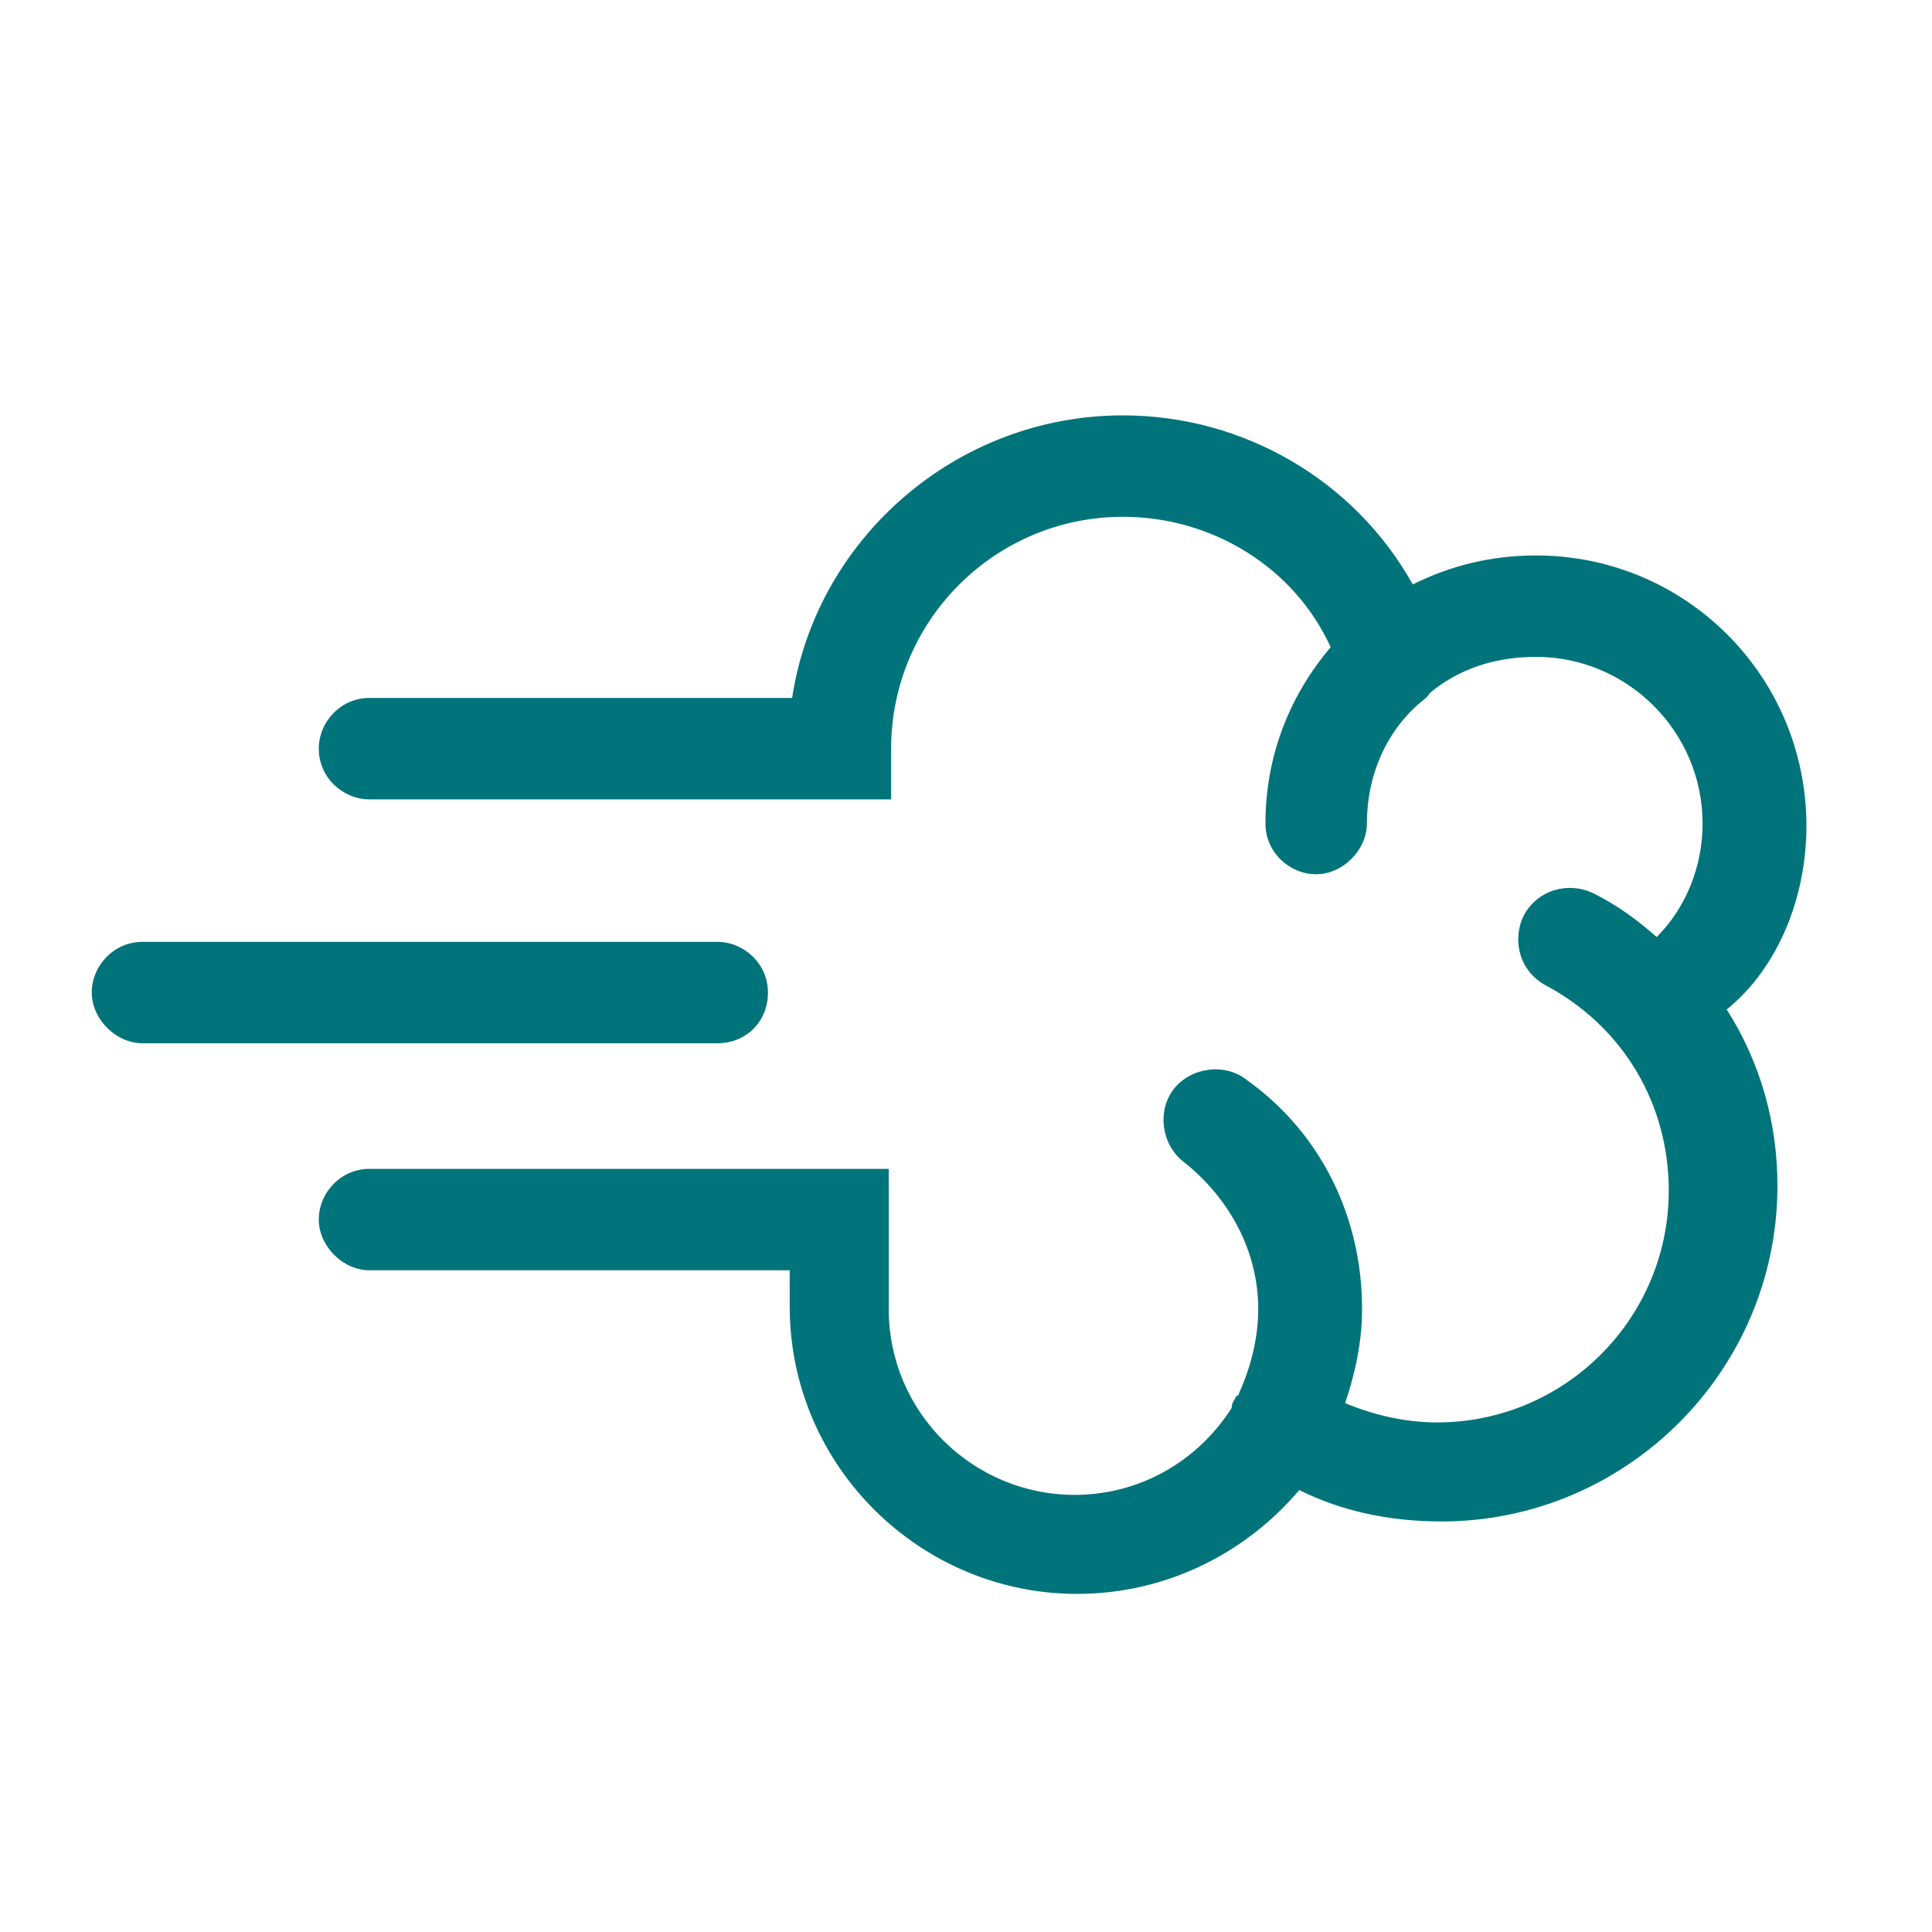
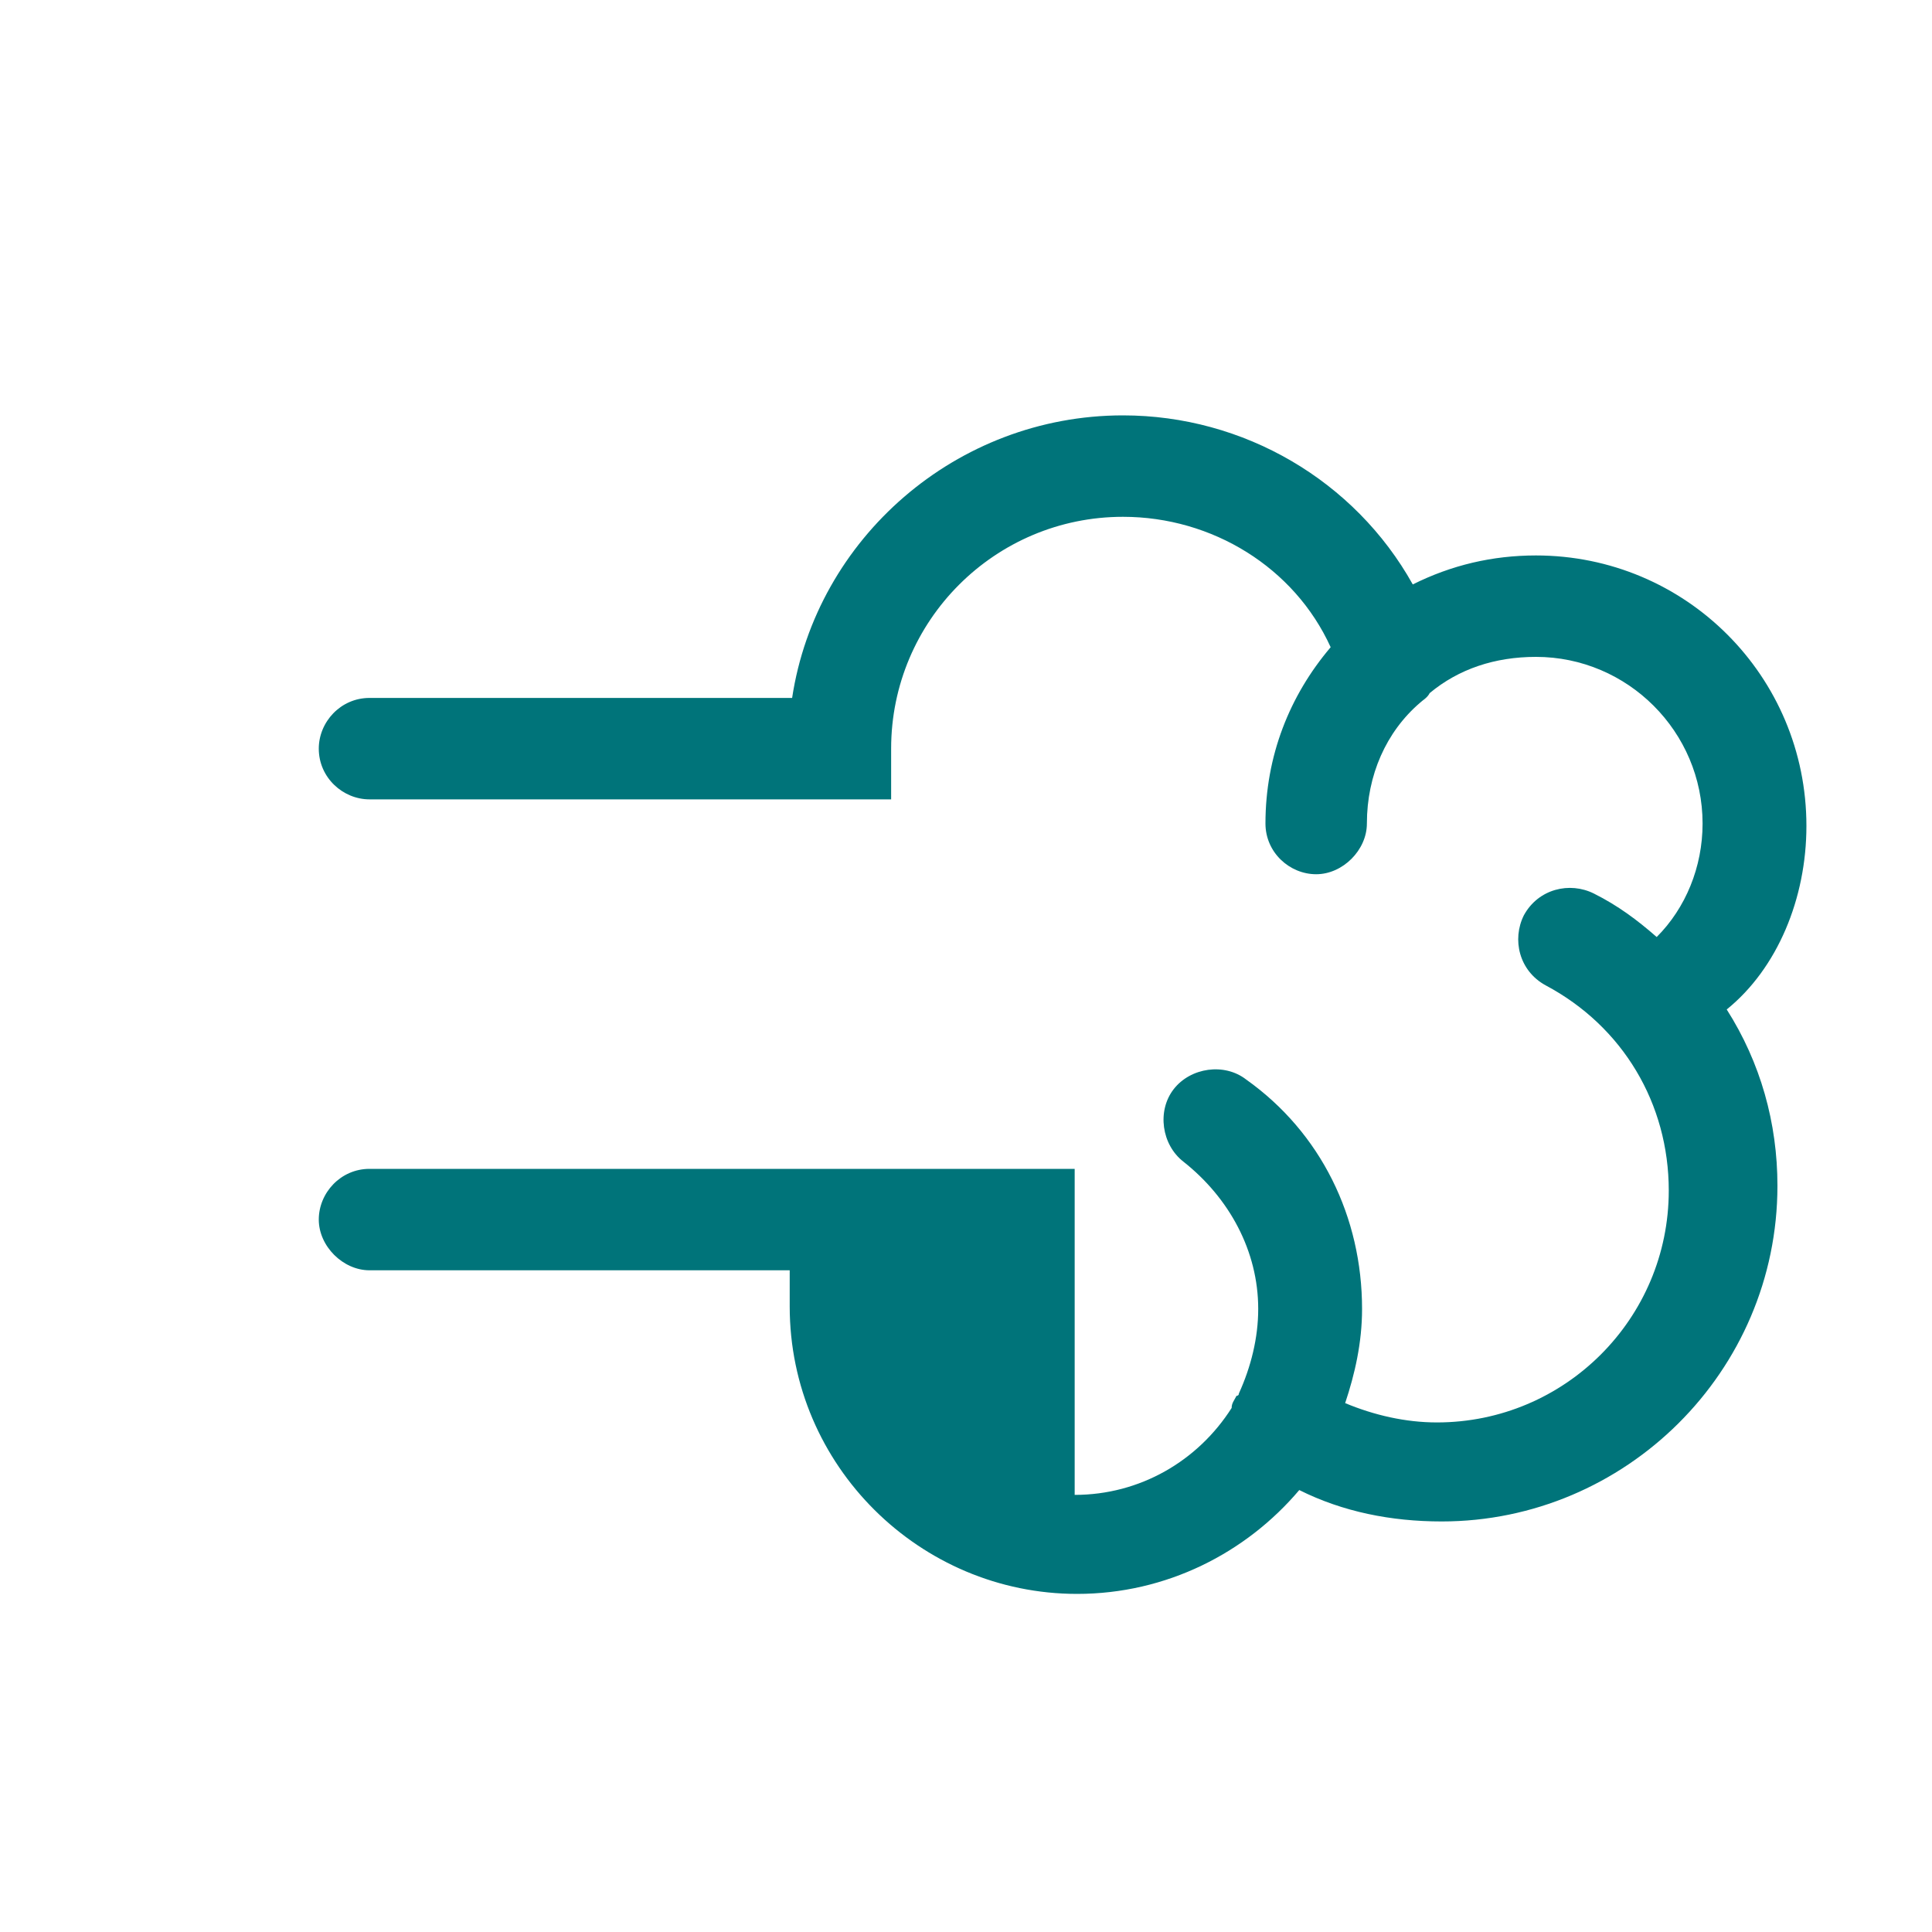
<svg xmlns="http://www.w3.org/2000/svg" width="56" height="56" viewBox="0 0 56 56" fill="none">
  <g clip-path="url(#clip0_26205_782)">
-     <path d="M52.36 23.94C52.36 19.6 48.86 16.1 44.52 16.1C43.26 16.1 42.07 16.38 40.95 16.94C39.27 13.93 36.05 12.04 32.55 12.04C27.72 12.04 23.66 15.61 22.96 20.23H10.71C9.87 20.23 9.24 20.93 9.24 21.7C9.24 22.54 9.94 23.17 10.71 23.17H25.83V21.7C25.83 17.99 28.84 14.98 32.55 14.98C35.14 14.98 37.52 16.45 38.57 18.76C37.38 20.16 36.68 21.91 36.68 23.87C36.68 24.71 37.38 25.34 38.15 25.34C38.92 25.34 39.62 24.64 39.62 23.87C39.62 22.47 40.18 21.21 41.16 20.37C41.23 20.3 41.37 20.23 41.44 20.09C42.28 19.39 43.33 19.04 44.52 19.04C47.18 19.04 49.35 21.21 49.35 23.87C49.35 25.13 48.86 26.32 48.02 27.16C47.46 26.67 46.9 26.25 46.2 25.9C45.5 25.55 44.59 25.76 44.17 26.53C43.82 27.23 44.03 28.14 44.8 28.56C47.04 29.75 48.37 31.99 48.37 34.51C48.37 38.22 45.36 41.23 41.65 41.23C40.74 41.23 39.83 41.02 38.99 40.67C39.27 39.83 39.48 38.92 39.48 37.94C39.48 35.28 38.29 32.83 36.12 31.29C35.49 30.8 34.51 30.94 34.02 31.57C33.53 32.2 33.67 33.18 34.3 33.67C35.63 34.72 36.47 36.26 36.47 37.94C36.47 38.78 36.26 39.62 35.91 40.39C35.91 40.46 35.84 40.46 35.84 40.46C35.77 40.6 35.7 40.67 35.7 40.81C34.72 42.35 33.04 43.33 31.15 43.33C28.21 43.33 25.76 40.95 25.76 37.94V33.88H10.71C9.87 33.88 9.24 34.58 9.24 35.35C9.24 36.12 9.94 36.82 10.71 36.82H22.89V37.87C22.89 42.49 26.67 46.2 31.22 46.2C33.81 46.2 36.12 45.01 37.66 43.19C38.92 43.82 40.32 44.1 41.79 44.1C47.11 44.1 51.52 39.76 51.52 34.37C51.52 32.55 51.03 30.8 50.05 29.26C51.52 28.07 52.36 26.04 52.36 23.94Z" fill="#00747A" />
-     <path d="M22.26 28.77C22.26 27.93 21.56 27.3 20.79 27.3H4.13C3.29 27.3 2.66 28 2.66 28.77C2.66 29.54 3.36 30.24 4.13 30.24H20.79C21.63 30.24 22.26 29.61 22.26 28.77Z" fill="#00747A" />
+     <path d="M52.36 23.94C52.36 19.6 48.86 16.1 44.52 16.1C43.26 16.1 42.07 16.38 40.95 16.94C39.27 13.93 36.05 12.04 32.55 12.04C27.72 12.04 23.66 15.61 22.96 20.23H10.71C9.87 20.23 9.24 20.93 9.24 21.7C9.24 22.54 9.94 23.17 10.71 23.17H25.83V21.7C25.83 17.99 28.84 14.98 32.55 14.98C35.14 14.98 37.52 16.45 38.57 18.76C37.38 20.16 36.68 21.91 36.68 23.87C36.68 24.71 37.38 25.34 38.15 25.34C38.92 25.34 39.62 24.64 39.62 23.87C39.62 22.47 40.18 21.21 41.16 20.37C41.23 20.3 41.37 20.23 41.44 20.09C42.28 19.39 43.33 19.04 44.52 19.04C47.18 19.04 49.35 21.21 49.35 23.87C49.35 25.13 48.86 26.32 48.02 27.16C47.46 26.67 46.9 26.25 46.2 25.9C45.5 25.55 44.59 25.76 44.17 26.53C43.82 27.23 44.03 28.14 44.8 28.56C47.04 29.75 48.37 31.99 48.37 34.51C48.37 38.22 45.36 41.23 41.65 41.23C40.74 41.23 39.83 41.02 38.99 40.67C39.27 39.83 39.48 38.92 39.48 37.94C39.48 35.28 38.29 32.83 36.12 31.29C35.49 30.8 34.51 30.94 34.02 31.57C33.53 32.2 33.67 33.18 34.3 33.67C35.63 34.72 36.47 36.26 36.47 37.94C36.47 38.78 36.26 39.62 35.91 40.39C35.91 40.46 35.84 40.46 35.84 40.46C35.77 40.6 35.7 40.67 35.7 40.81C34.72 42.35 33.04 43.33 31.15 43.33V33.88H10.71C9.87 33.88 9.24 34.58 9.24 35.35C9.24 36.12 9.94 36.82 10.71 36.82H22.89V37.87C22.89 42.49 26.67 46.2 31.22 46.2C33.81 46.2 36.12 45.01 37.66 43.19C38.92 43.82 40.32 44.1 41.79 44.1C47.11 44.1 51.52 39.76 51.52 34.37C51.52 32.55 51.03 30.8 50.05 29.26C51.52 28.07 52.36 26.04 52.36 23.94Z" fill="#00747A" />
  </g>
  <defs>
    <clipPath id="clip0_26205_782">
      <rect width="56" height="56" fill="white" />
    </clipPath>
  </defs>
</svg>